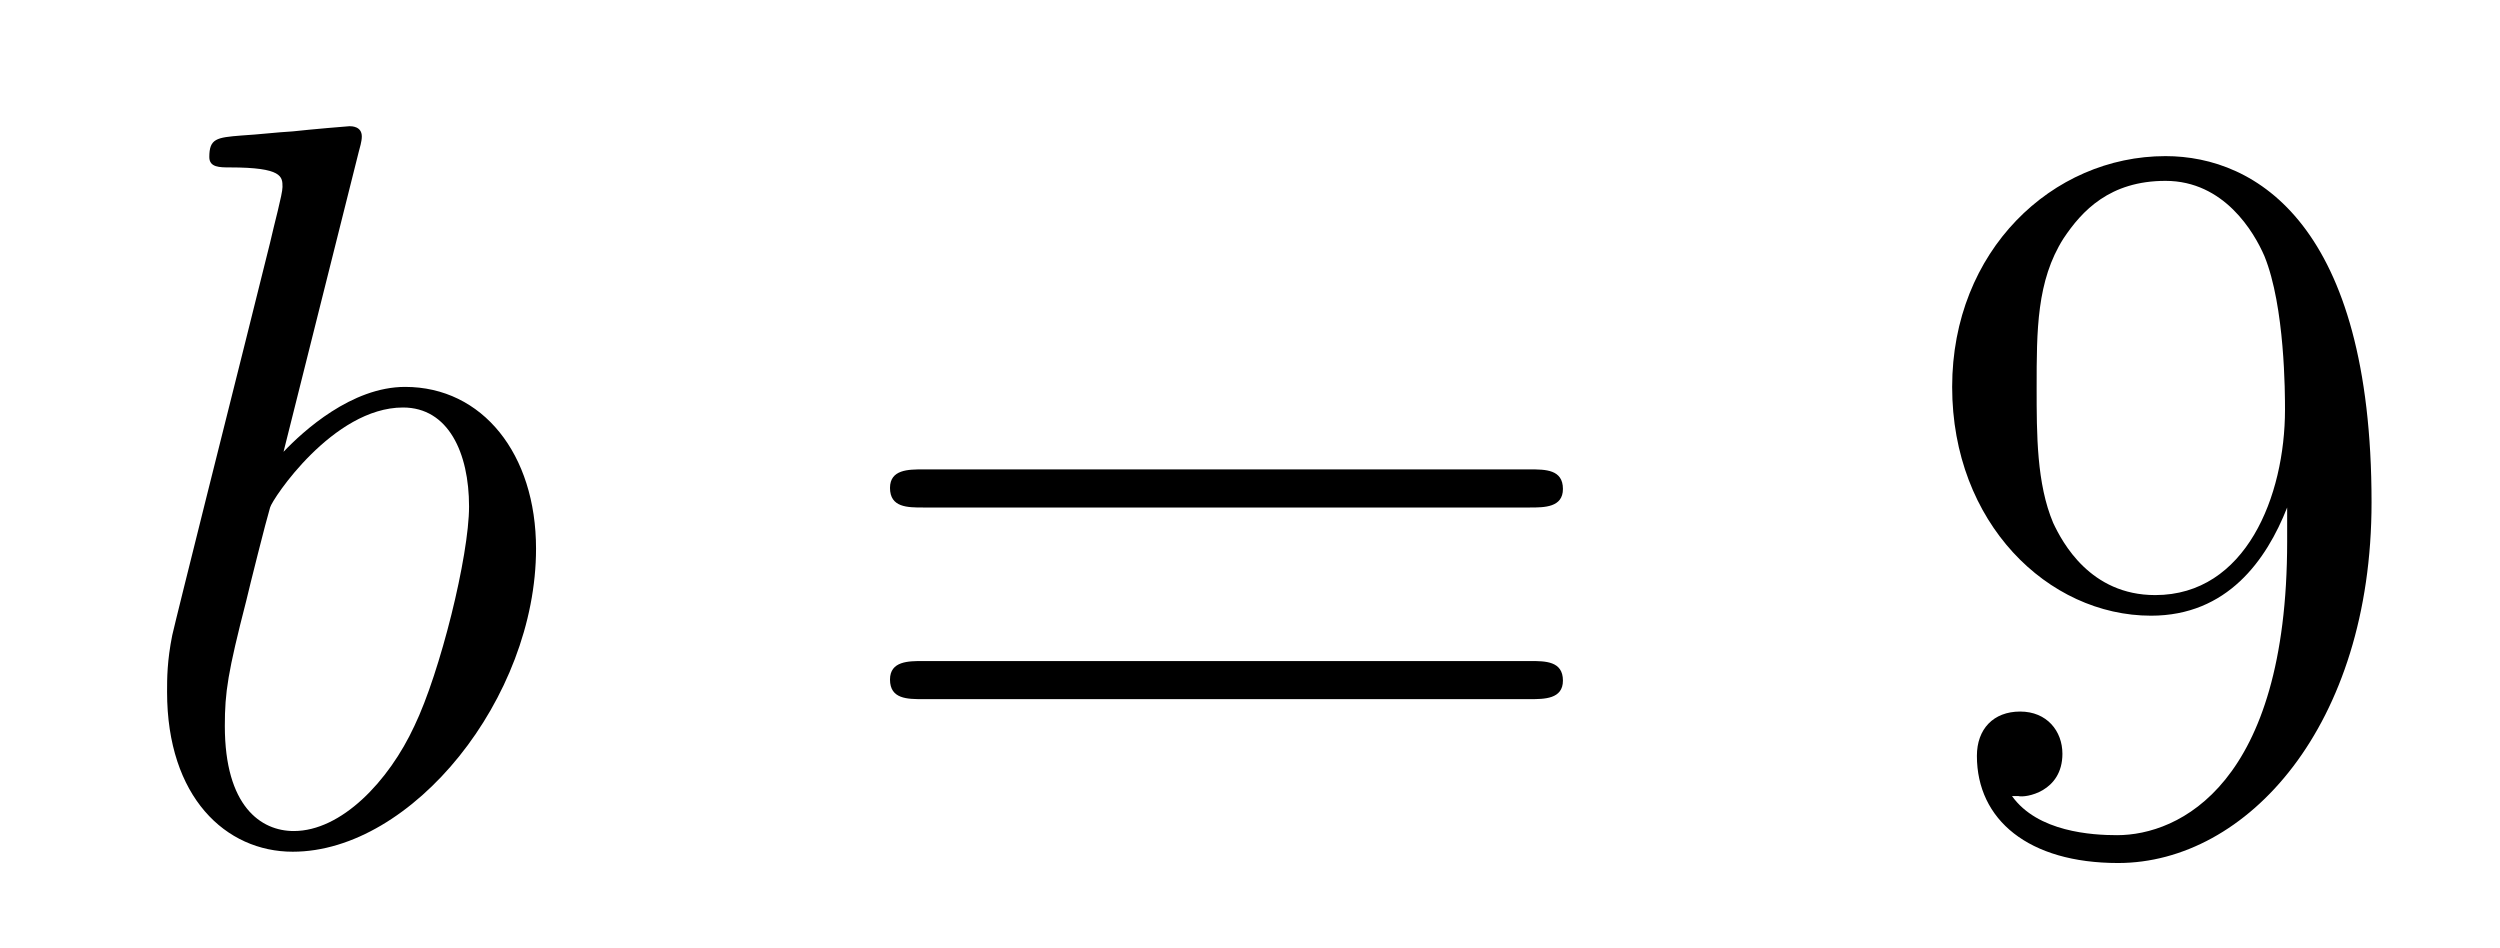
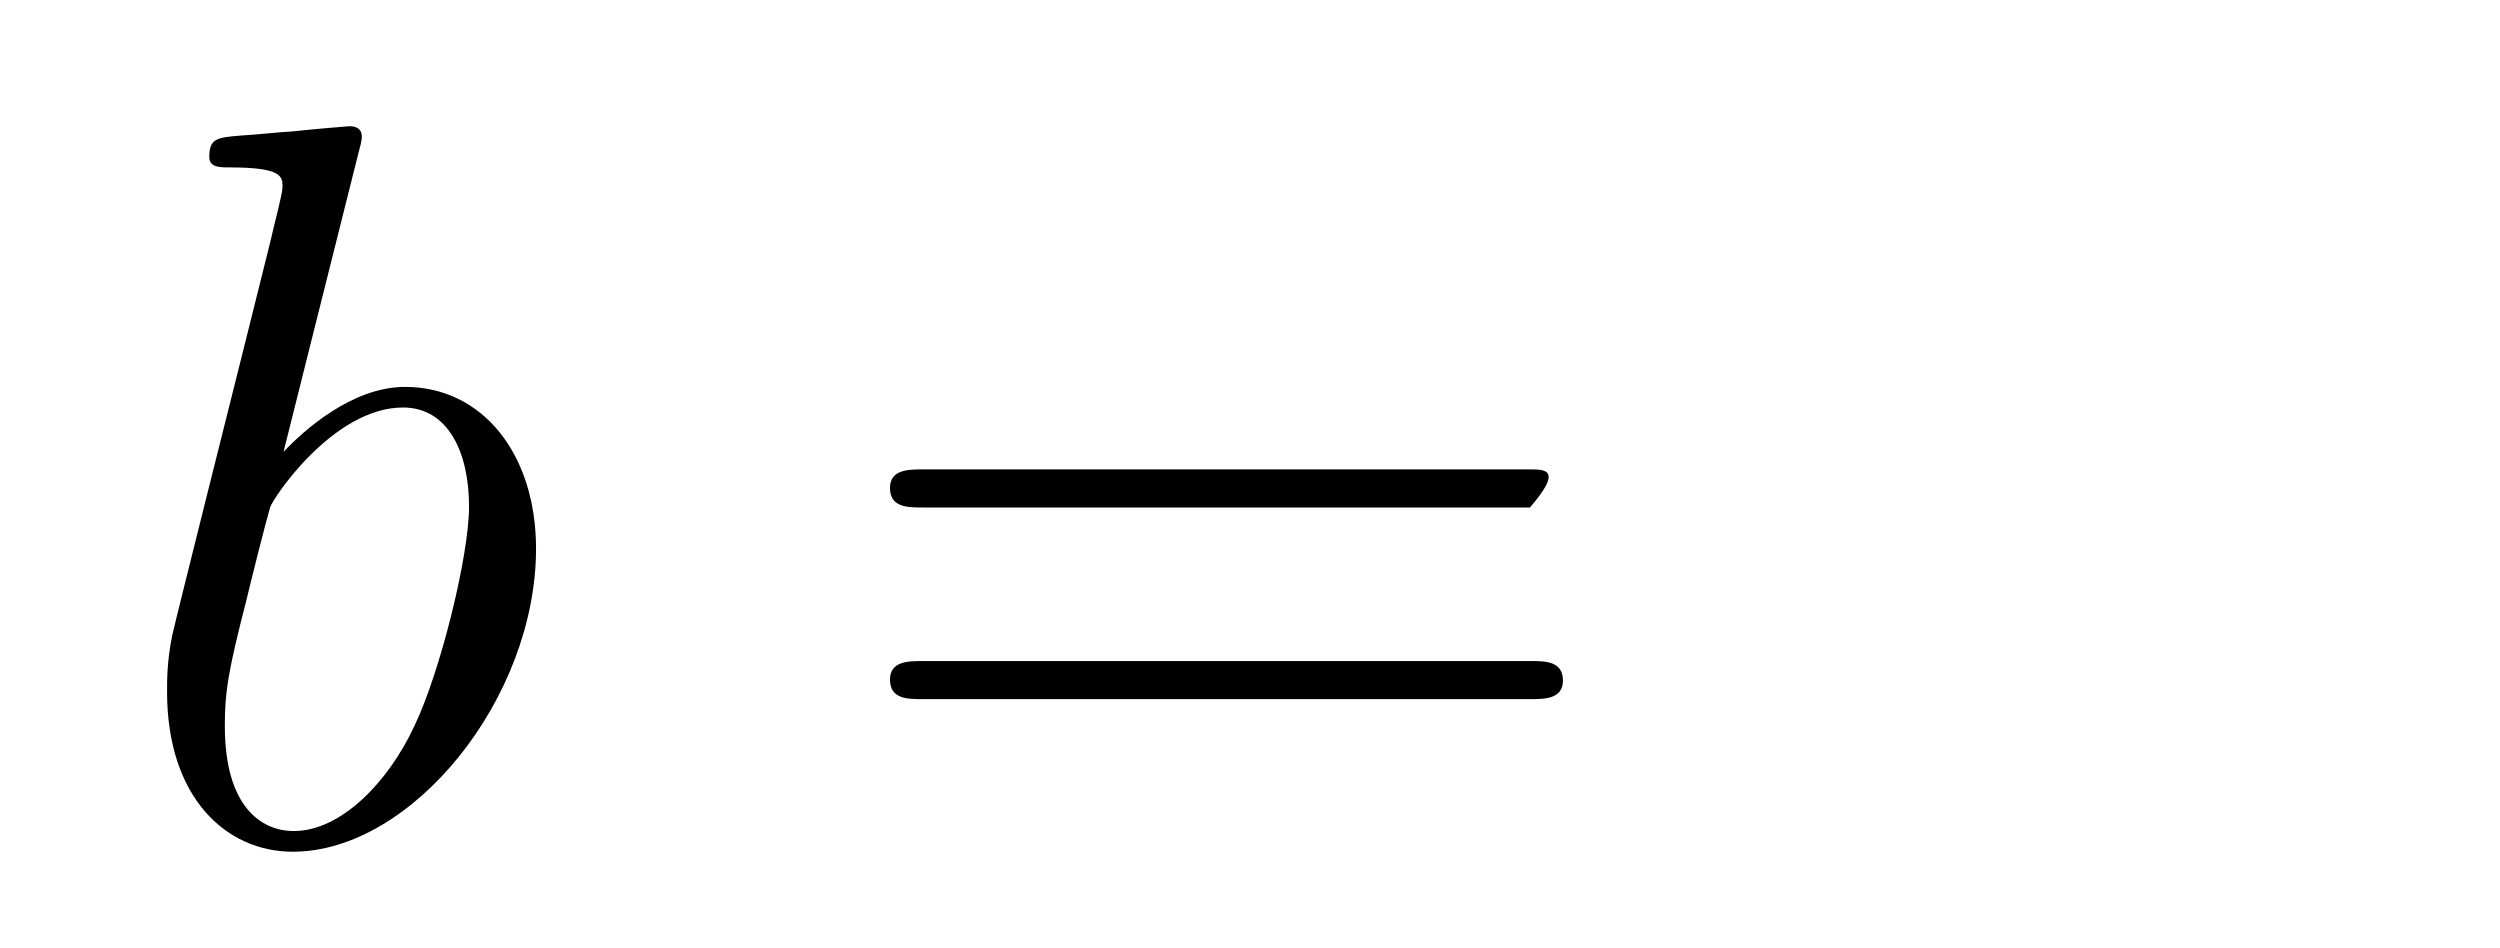
<svg xmlns="http://www.w3.org/2000/svg" height="11pt" version="1.1" viewBox="0 -11 29 11" width="29pt">
  <g id="page1">
    <g transform="matrix(1 0 0 1 -127 653)">
      <path d="M131.161 -662.237C131.173 -662.285 131.197 -662.357 131.197 -662.417C131.197 -662.536 131.078 -662.536 131.054 -662.536C131.042 -662.536 130.612 -662.5 130.396 -662.476C130.193 -662.464 130.014 -662.441 129.799 -662.428C129.512 -662.405 129.428 -662.393 129.428 -662.178C129.428 -662.058 129.548 -662.058 129.667 -662.058C130.277 -662.058 130.277 -661.95 130.277 -661.831C130.277 -661.747 130.181 -661.401 130.133 -661.185L129.847 -660.038C129.727 -659.56 129.046 -656.846 128.998 -656.631C128.938 -656.332 128.938 -656.129 128.938 -655.973C128.938 -654.754 129.619 -654.12 130.396 -654.12C131.783 -654.12 133.218 -655.902 133.218 -657.635C133.218 -658.735 132.596 -659.512 131.699 -659.512C131.078 -659.512 130.516 -658.998 130.289 -658.759L131.161 -662.237ZM130.408 -654.36C130.026 -654.36 129.608 -654.647 129.608 -655.579C129.608 -655.973 129.643 -656.2 129.858 -657.037C129.894 -657.193 130.086 -657.958 130.133 -658.113C130.157 -658.209 130.863 -659.273 131.675 -659.273C132.201 -659.273 132.441 -658.747 132.441 -658.125C132.441 -657.551 132.106 -656.2 131.807 -655.579C131.508 -654.933 130.958 -654.36 130.408 -654.36Z" fill-rule="evenodd" />
-       <path d="M144.747 -658.113C144.914 -658.113 145.13 -658.113 145.13 -658.328C145.13 -658.555 144.926 -658.555 144.747 -658.555H137.706C137.539 -658.555 137.324 -658.555 137.324 -658.34C137.324 -658.113 137.527 -658.113 137.706 -658.113H144.747ZM144.747 -655.89C144.914 -655.89 145.13 -655.89 145.13 -656.105C145.13 -656.332 144.926 -656.332 144.747 -656.332H137.706C137.539 -656.332 137.324 -656.332 137.324 -656.117C137.324 -655.89 137.527 -655.89 137.706 -655.89H144.747Z" fill-rule="evenodd" />
-       <path d="M153.531 -657.719C153.531 -654.897 152.275 -654.312 151.558 -654.312C151.271 -654.312 150.637 -654.348 150.339 -654.766H150.411C150.494 -654.742 150.924 -654.814 150.924 -655.256C150.924 -655.519 150.745 -655.746 150.434 -655.746C150.123 -655.746 149.932 -655.543 149.932 -655.232C149.932 -654.491 150.53 -653.989 151.57 -653.989C153.064 -653.989 154.51 -655.579 154.51 -658.173C154.51 -661.388 153.172 -662.189 152.12 -662.189C150.805 -662.189 149.645 -661.09 149.645 -659.512C149.645 -657.934 150.757 -656.858 151.952 -656.858C152.837 -656.858 153.291 -657.503 153.531 -658.113V-657.719ZM152 -657.097C151.247 -657.097 150.924 -657.707 150.817 -657.934C150.625 -658.388 150.625 -658.962 150.625 -659.5C150.625 -660.169 150.625 -660.743 150.936 -661.233C151.151 -661.556 151.474 -661.902 152.12 -661.902C152.801 -661.902 153.148 -661.305 153.267 -661.03C153.506 -660.444 153.506 -659.428 153.506 -659.249C153.506 -658.245 153.052 -657.097 152 -657.097Z" fill-rule="evenodd" />
+       <path d="M144.747 -658.113C145.13 -658.555 144.926 -658.555 144.747 -658.555H137.706C137.539 -658.555 137.324 -658.555 137.324 -658.34C137.324 -658.113 137.527 -658.113 137.706 -658.113H144.747ZM144.747 -655.89C144.914 -655.89 145.13 -655.89 145.13 -656.105C145.13 -656.332 144.926 -656.332 144.747 -656.332H137.706C137.539 -656.332 137.324 -656.332 137.324 -656.117C137.324 -655.89 137.527 -655.89 137.706 -655.89H144.747Z" fill-rule="evenodd" />
    </g>
  </g>
</svg>